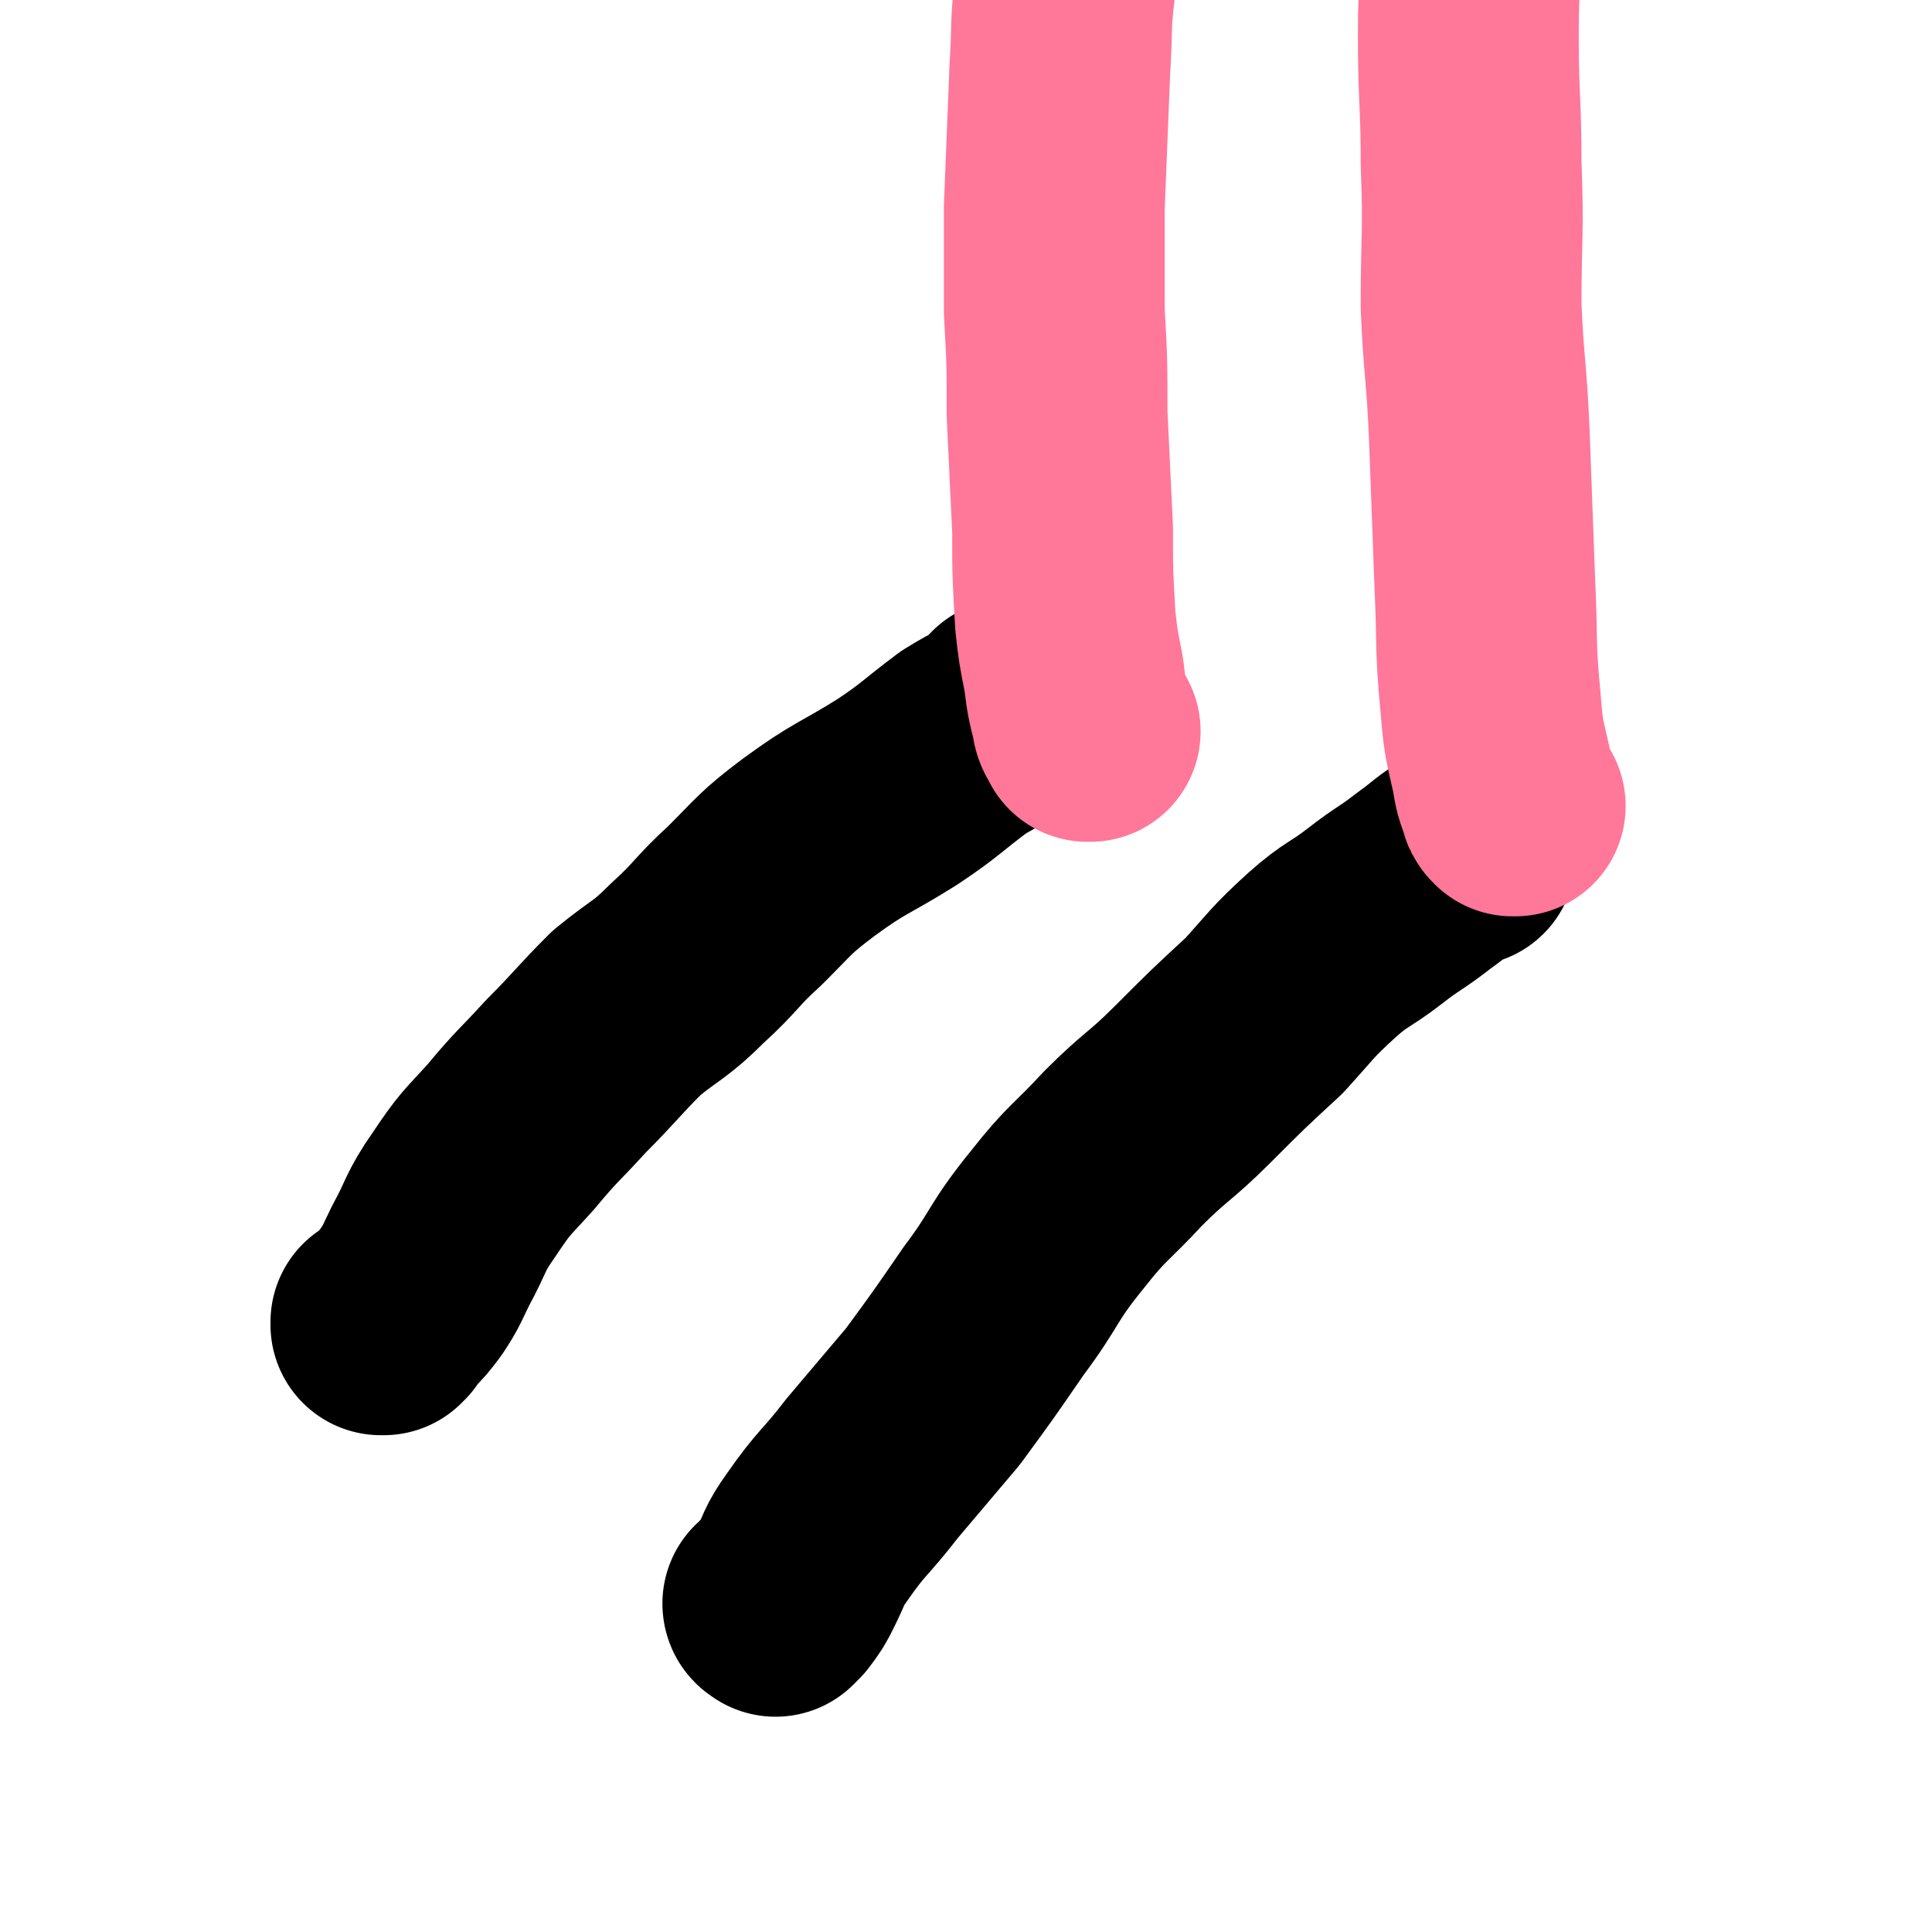
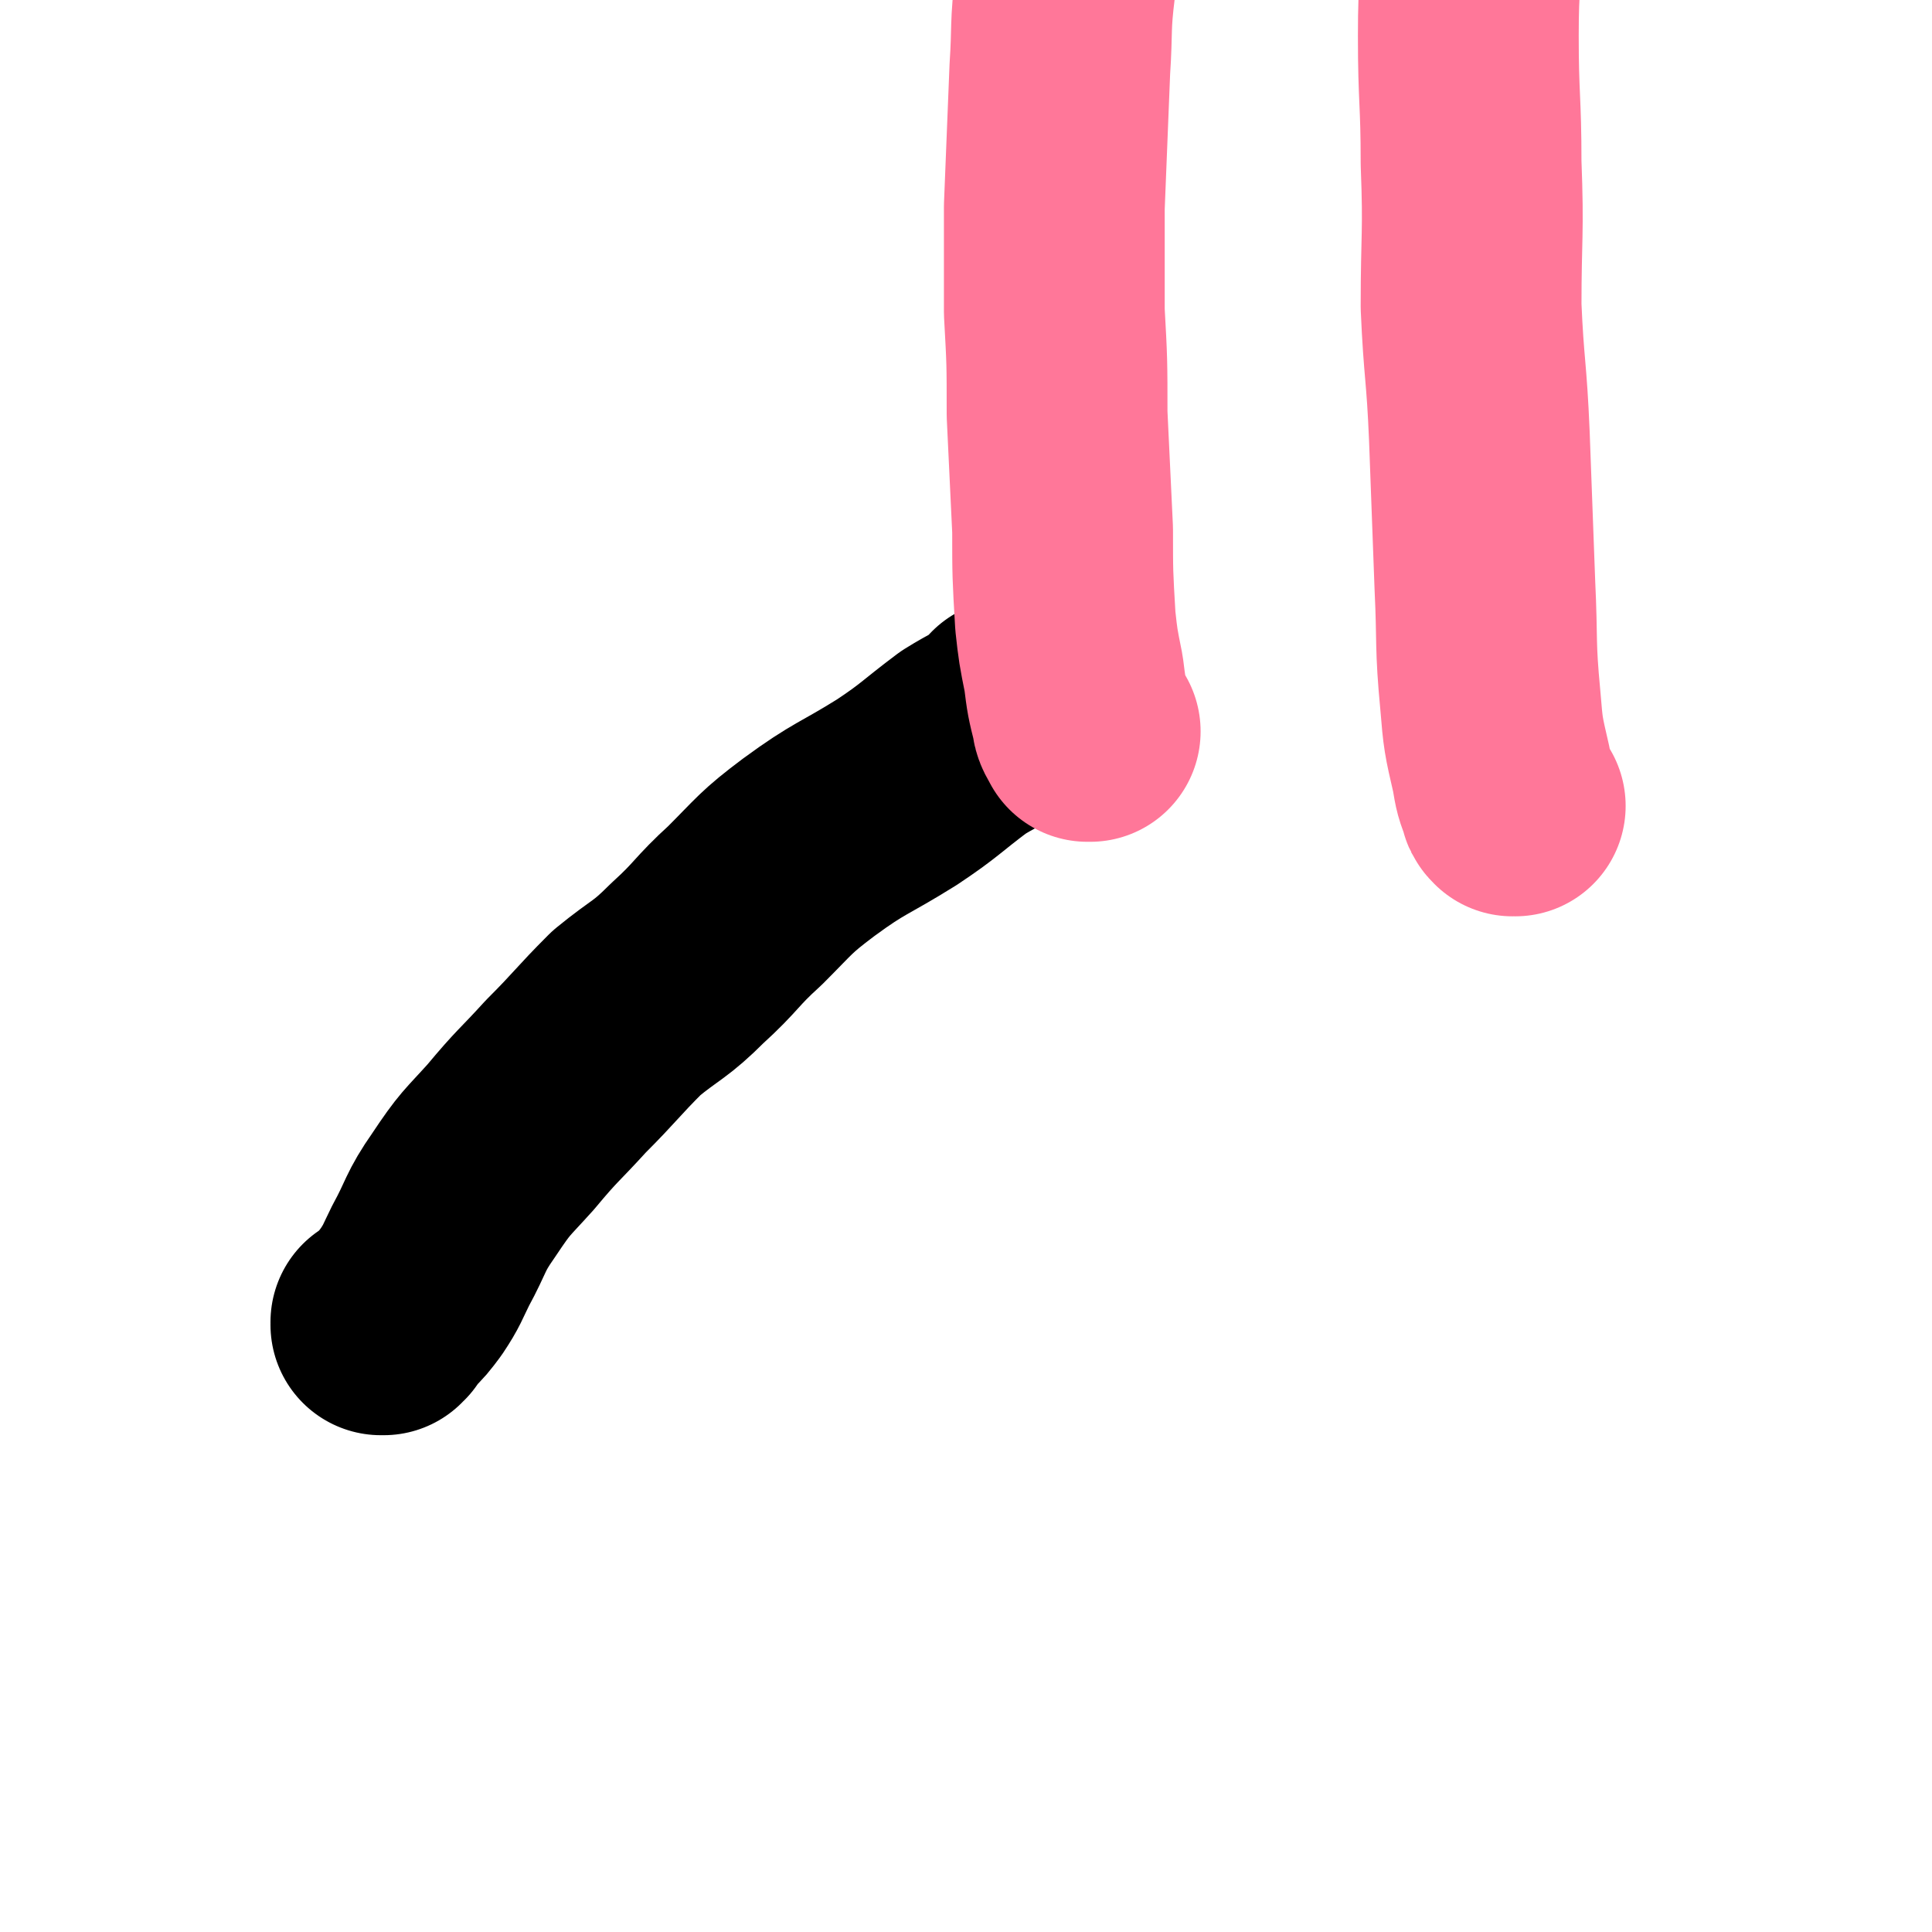
<svg xmlns="http://www.w3.org/2000/svg" viewBox="0 0 700 700" version="1.1">
  <g fill="none" stroke="#000000" stroke-width="80" stroke-linecap="round" stroke-linejoin="round">
    <path d="M367,258c0,0 -1,-1 -1,-1 0,0 0,0 0,1 0,0 0,0 0,0 1,0 0,-1 0,-1 -1,1 0,2 -1,2 -8,6 -8,5 -16,10 -12,9 -12,10 -24,18 -16,10 -17,9 -32,20 -12,9 -12,10 -23,21 -11,10 -10,11 -21,21 -10,10 -11,9 -22,18 -11,11 -11,12 -22,23 -10,11 -10,10 -20,22 -9,10 -9,9 -17,21 -7,10 -6,11 -12,22 -3,6 -3,7 -7,13 -3,4 -3,4 -6,7 -2,2 -2,2 -3,4 -1,0 -1,1 -2,1 0,0 1,0 1,0 0,0 0,0 0,0 0,0 -1,-1 -1,-1 0,0 1,0 1,1 " />
-     <path d="M531,310c0,0 -1,-1 -1,-1 0,0 0,0 0,1 0,0 0,0 0,0 1,0 0,-1 0,-1 -7,4 -7,5 -14,10 -9,7 -9,6 -18,13 -9,7 -10,6 -19,14 -11,10 -11,11 -21,22 -13,12 -13,12 -26,25 -12,12 -13,11 -25,23 -12,13 -13,12 -24,26 -13,16 -11,17 -23,33 -11,16 -11,16 -22,31 -11,13 -11,13 -22,26 -10,13 -11,12 -20,25 -5,7 -4,7 -8,15 -2,4 -2,4 -5,8 -1,1 -1,1 -2,2 0,0 0,0 0,-1 0,0 0,0 0,0 0,1 -1,0 -1,0 0,0 0,1 1,0 1,-1 1,-1 2,-3 " />
  </g>
  <g fill="none" stroke="#FF7799" stroke-width="80" stroke-linecap="round" stroke-linejoin="round">
    <path d="M395,265c0,0 -1,-1 -1,-1 0,0 0,0 0,1 0,0 0,0 0,0 0,0 0,0 0,0 -1,-2 -2,-3 -2,-5 -2,-8 -2,-8 -3,-16 -2,-10 -2,-10 -3,-19 -1,-17 -1,-17 -1,-33 -1,-21 -1,-21 -2,-42 0,-19 0,-19 -1,-37 0,-19 0,-19 0,-38 1,-25 1,-25 2,-50 1,-15 0,-15 2,-31 3,-20 3,-20 6,-40 3,-16 3,-16 7,-32 2,-7 3,-7 6,-14 1,-2 1,-2 1,-4 0,-1 0,-1 0,-1 " />
    <path d="M549,292c0,0 -1,-1 -1,-1 0,0 0,0 0,1 0,0 0,0 0,0 -1,-1 -1,-1 -1,-2 -2,-5 -2,-5 -3,-11 -3,-13 -3,-13 -4,-25 -2,-21 -1,-21 -2,-42 -1,-27 -1,-27 -2,-54 -1,-24 -2,-24 -3,-47 0,-26 1,-26 0,-52 0,-23 -1,-23 -1,-46 0,-20 1,-20 2,-41 1,-33 1,-33 3,-66 " />
  </g>
</svg>